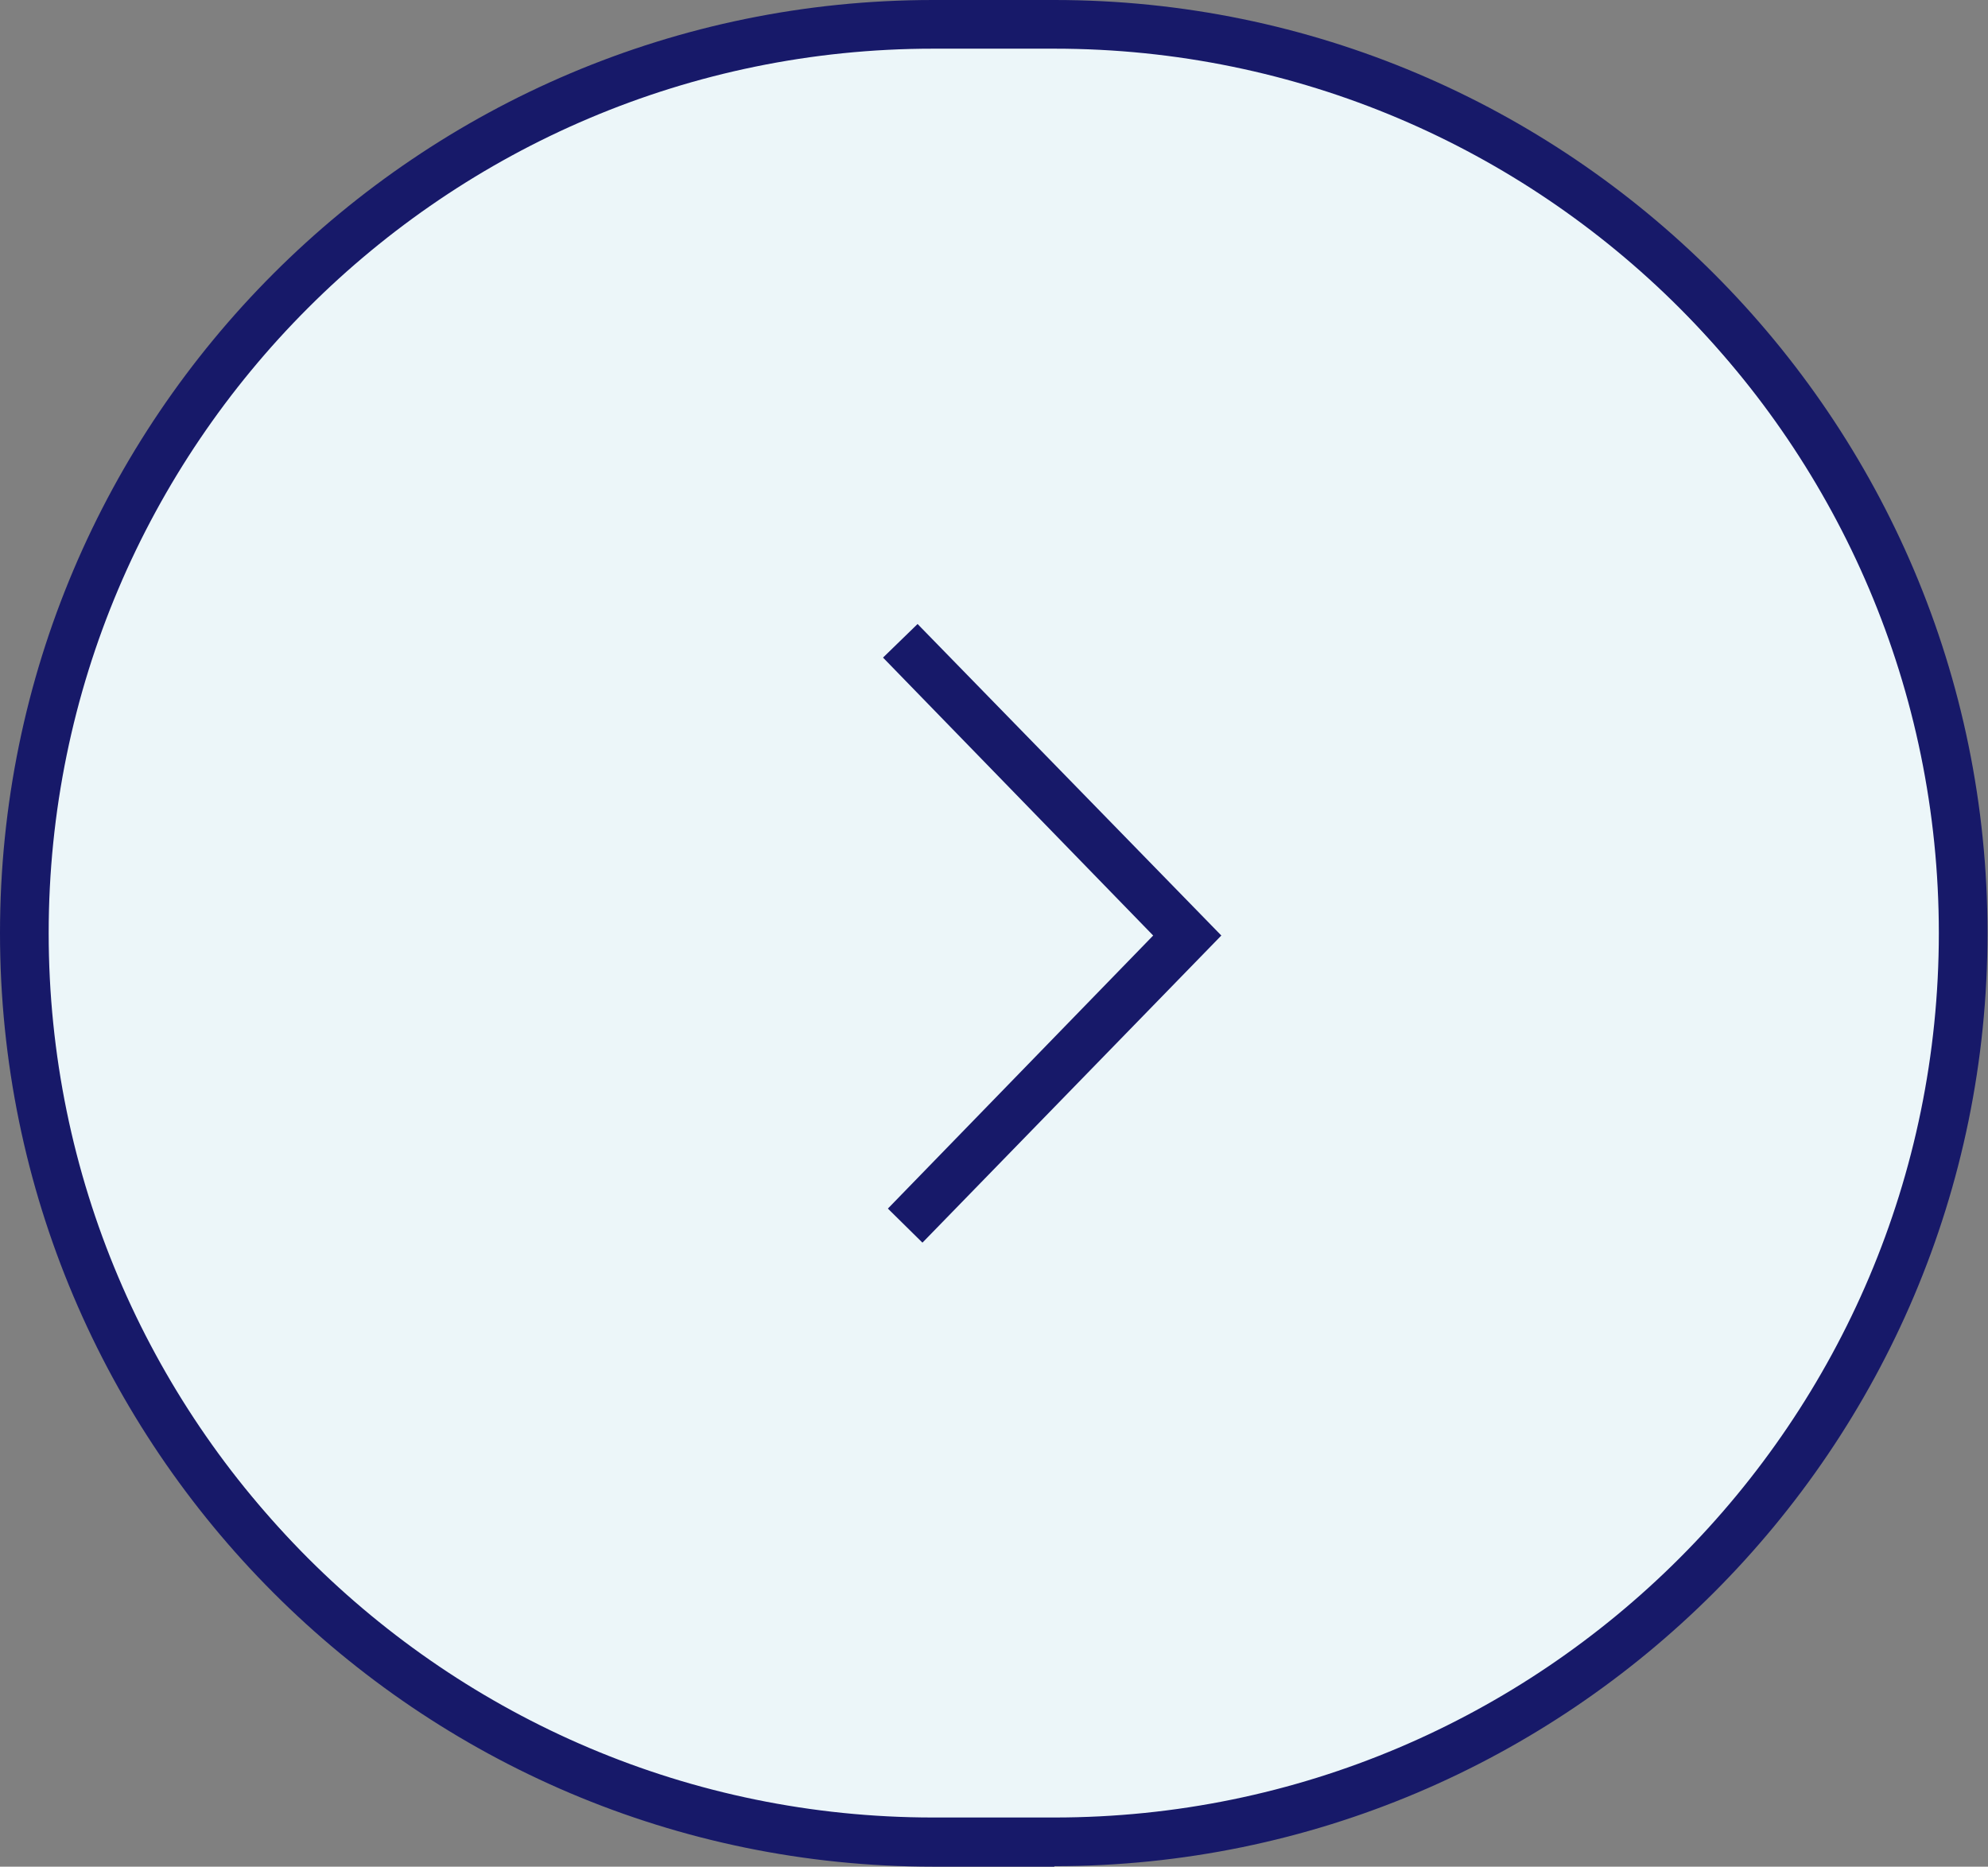
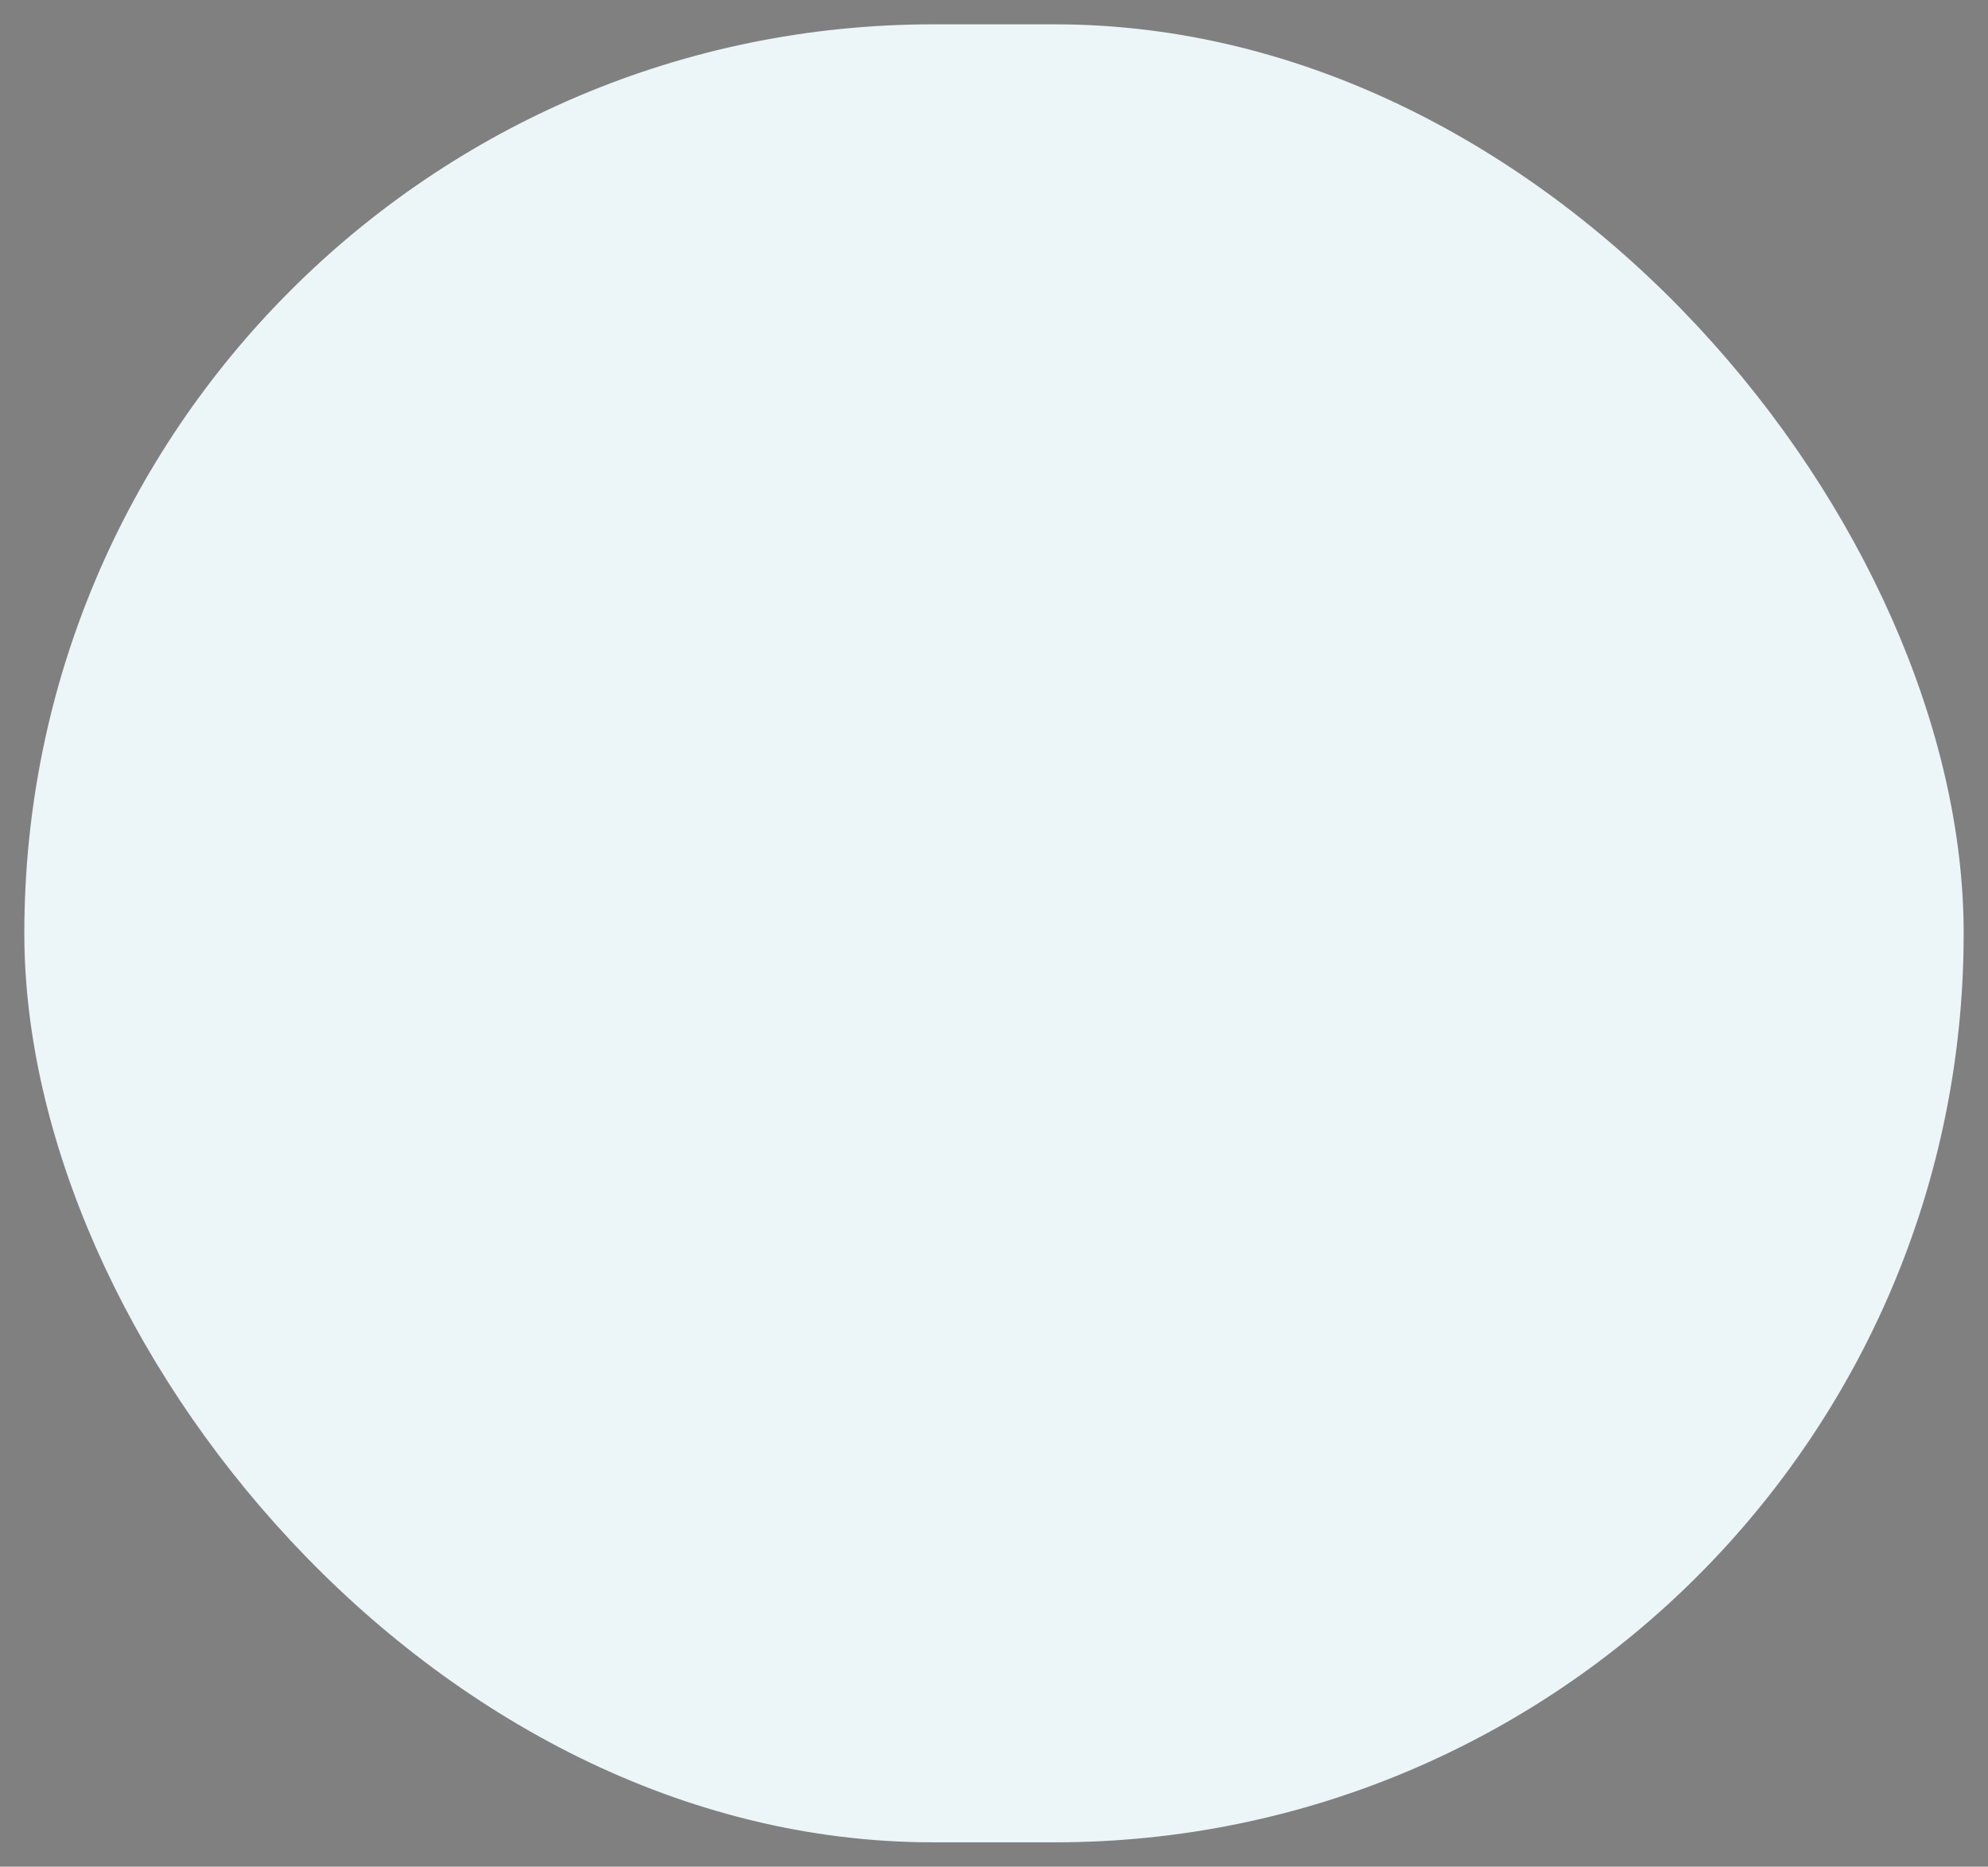
<svg xmlns="http://www.w3.org/2000/svg" id="_レイヤー_2" data-name="レイヤー 2" viewBox="0 0 40.84 38.35">
  <rect x="0" y="0" width="40.84" height="38.35" fill="#808080" stroke="none" />
  <defs>
    <style>
      .cls-1 {
        fill: #171969;
      }

      .cls-2 {
        fill: #ecf6f9;
      }
    </style>
  </defs>
  <g id="_内容" data-name="内容">
    <g>
      <g>
        <rect class="cls-2" x=".5" y=".5" width="39.84" height="37.35" rx="18.67" ry="18.67" />
-         <path class="cls-1" d="M21.66,38.35h-2.49C8.6,38.35,0,29.75,0,19.17S8.6,0,19.17,0h2.49c10.57,0,19.17,8.6,19.17,19.17s-8.6,19.17-19.17,19.17ZM19.17,1C9.15,1,1,9.15,1,19.17s8.15,18.17,18.17,18.17h2.49c10.02,0,18.17-8.15,18.17-18.17S31.68,1,21.66,1h-2.49Z" />
      </g>
-       <polygon class="cls-1" points="18.95 25.53 18.24 24.83 23.69 19.22 18.14 13.51 18.85 12.82 25.09 19.22 18.95 25.53" />
    </g>
  </g>
</svg>